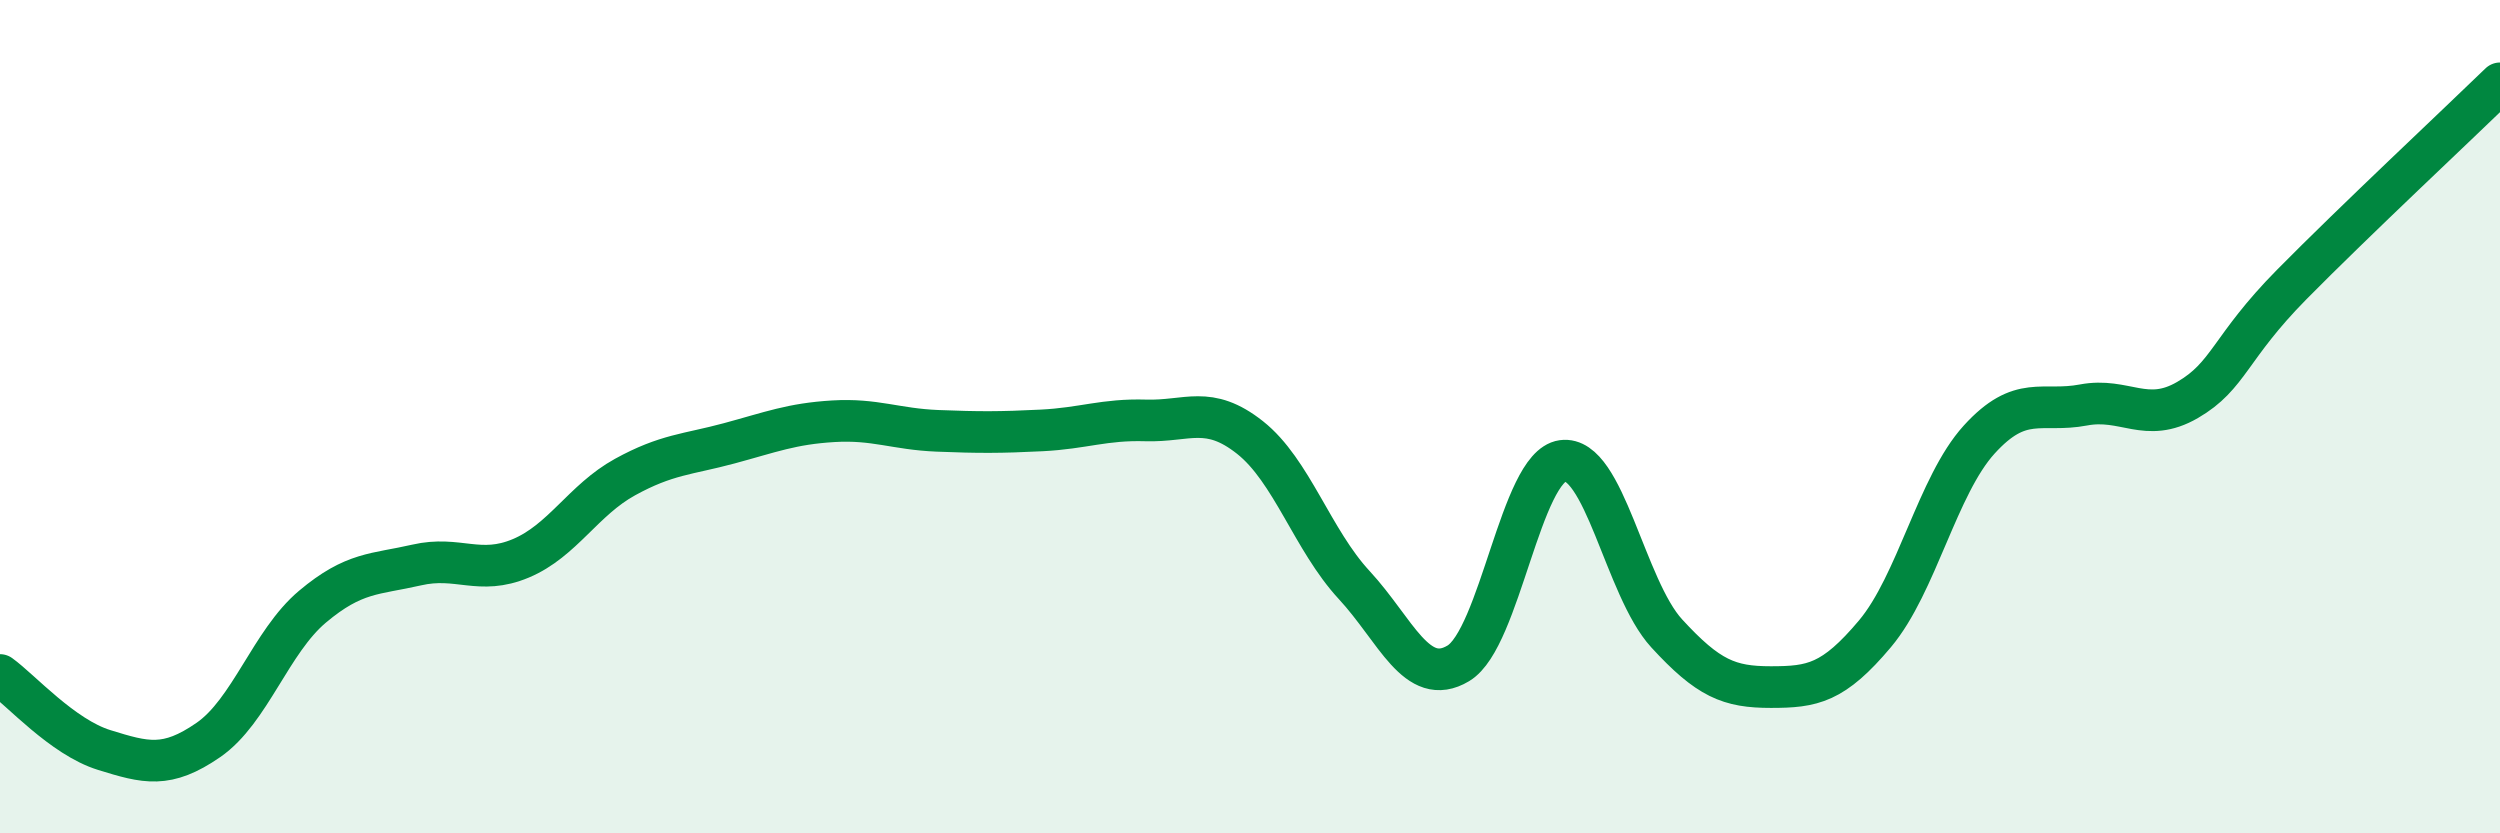
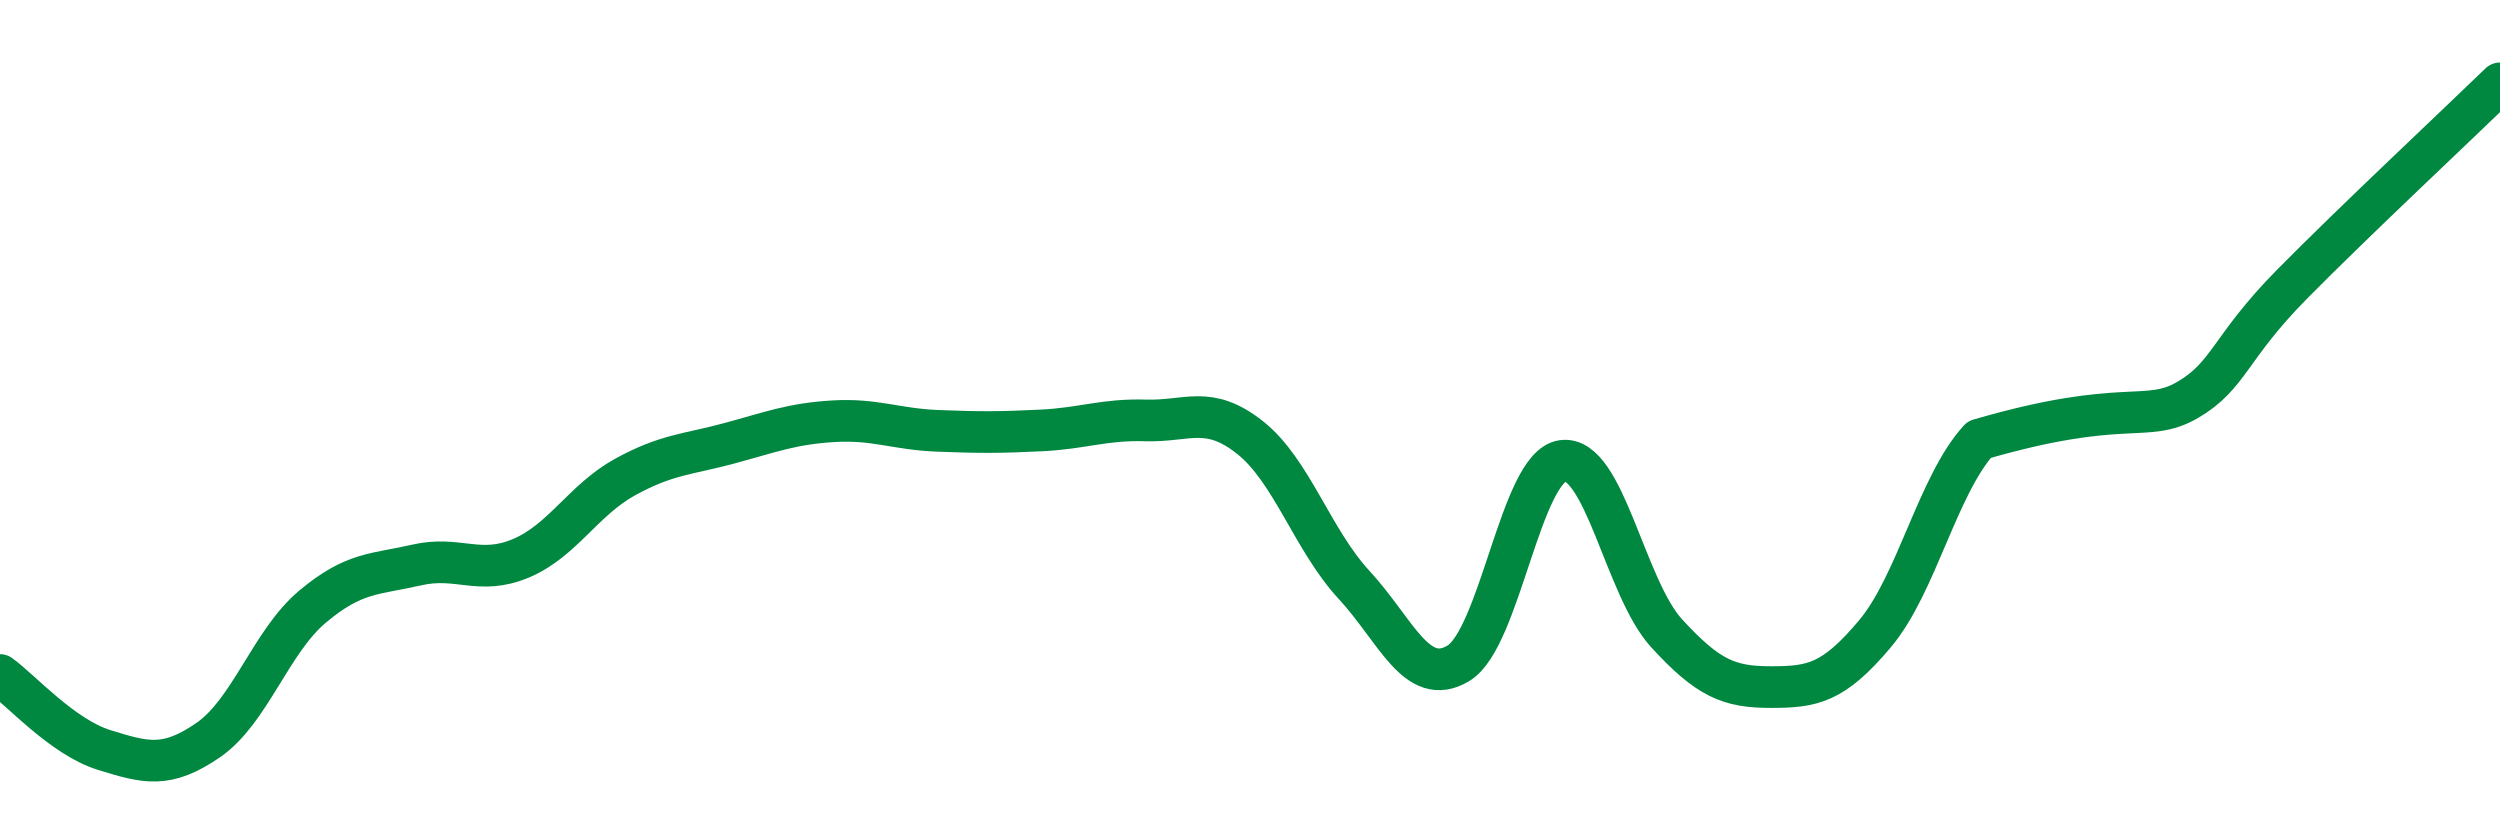
<svg xmlns="http://www.w3.org/2000/svg" width="60" height="20" viewBox="0 0 60 20">
-   <path d="M 0,16.2 C 0.5,16.56 1.5,17.69 2.5,18 C 3.5,18.31 4,18.45 5,17.76 C 6,17.07 6.5,15.4 7.5,14.56 C 8.5,13.72 9,13.79 10,13.56 C 11,13.33 11.5,13.82 12.5,13.4 C 13.5,12.98 14,12 15,11.45 C 16,10.9 16.5,10.91 17.5,10.64 C 18.5,10.37 19,10.17 20,10.11 C 21,10.05 21.5,10.3 22.5,10.34 C 23.5,10.38 24,10.38 25,10.33 C 26,10.28 26.5,10.06 27.5,10.09 C 28.5,10.12 29,9.71 30,10.5 C 31,11.29 31.5,12.96 32.5,14.04 C 33.5,15.12 34,16.52 35,15.92 C 36,15.32 36.5,11.2 37.5,11.06 C 38.5,10.92 39,14.11 40,15.2 C 41,16.29 41.5,16.49 42.5,16.49 C 43.5,16.49 44,16.4 45,15.21 C 46,14.02 46.5,11.65 47.5,10.55 C 48.5,9.45 49,9.91 50,9.72 C 51,9.53 51.5,10.18 52.5,9.6 C 53.5,9.02 53.5,8.35 55,6.83 C 56.5,5.31 59,2.97 60,2L60 20L0 20Z" fill="#008740" opacity="0.1" stroke-linecap="round" stroke-linejoin="round" />
-   <path d="M 0,16.2 C 0.5,16.56 1.5,17.69 2.5,18 C 3.5,18.31 4,18.45 5,17.76 C 6,17.07 6.5,15.4 7.5,14.56 C 8.5,13.72 9,13.79 10,13.56 C 11,13.33 11.5,13.82 12.5,13.4 C 13.5,12.98 14,12 15,11.45 C 16,10.9 16.5,10.91 17.5,10.64 C 18.5,10.37 19,10.17 20,10.11 C 21,10.05 21.5,10.3 22.5,10.34 C 23.5,10.38 24,10.38 25,10.33 C 26,10.28 26.5,10.06 27.5,10.09 C 28.5,10.12 29,9.71 30,10.5 C 31,11.29 31.5,12.96 32.5,14.04 C 33.5,15.12 34,16.52 35,15.92 C 36,15.32 36.5,11.2 37.5,11.06 C 38.5,10.92 39,14.11 40,15.2 C 41,16.29 41.5,16.49 42.5,16.49 C 43.5,16.49 44,16.4 45,15.21 C 46,14.02 46.5,11.65 47.5,10.55 C 48.5,9.45 49,9.91 50,9.72 C 51,9.53 51.5,10.18 52.5,9.6 C 53.5,9.02 53.5,8.35 55,6.83 C 56.5,5.31 59,2.97 60,2" stroke="#008740" stroke-width="1" fill="none" stroke-linecap="round" stroke-linejoin="round" />
+   <path d="M 0,16.2 C 0.5,16.56 1.5,17.69 2.5,18 C 3.5,18.31 4,18.45 5,17.76 C 6,17.07 6.5,15.4 7.5,14.56 C 8.5,13.72 9,13.79 10,13.56 C 11,13.33 11.5,13.82 12.5,13.4 C 13.5,12.98 14,12 15,11.45 C 16,10.9 16.5,10.91 17.5,10.64 C 18.5,10.37 19,10.17 20,10.11 C 21,10.05 21.5,10.3 22.5,10.34 C 23.5,10.38 24,10.38 25,10.33 C 26,10.28 26.5,10.06 27.5,10.09 C 28.5,10.12 29,9.71 30,10.5 C 31,11.29 31.5,12.96 32.5,14.04 C 33.5,15.12 34,16.52 35,15.92 C 36,15.32 36.5,11.2 37.5,11.06 C 38.5,10.92 39,14.11 40,15.2 C 41,16.29 41.5,16.49 42.5,16.49 C 43.5,16.49 44,16.4 45,15.21 C 46,14.02 46.5,11.65 47.5,10.55 C 51,9.53 51.5,10.18 52.5,9.6 C 53.5,9.02 53.5,8.35 55,6.83 C 56.5,5.31 59,2.97 60,2" stroke="#008740" stroke-width="1" fill="none" stroke-linecap="round" stroke-linejoin="round" />
</svg>